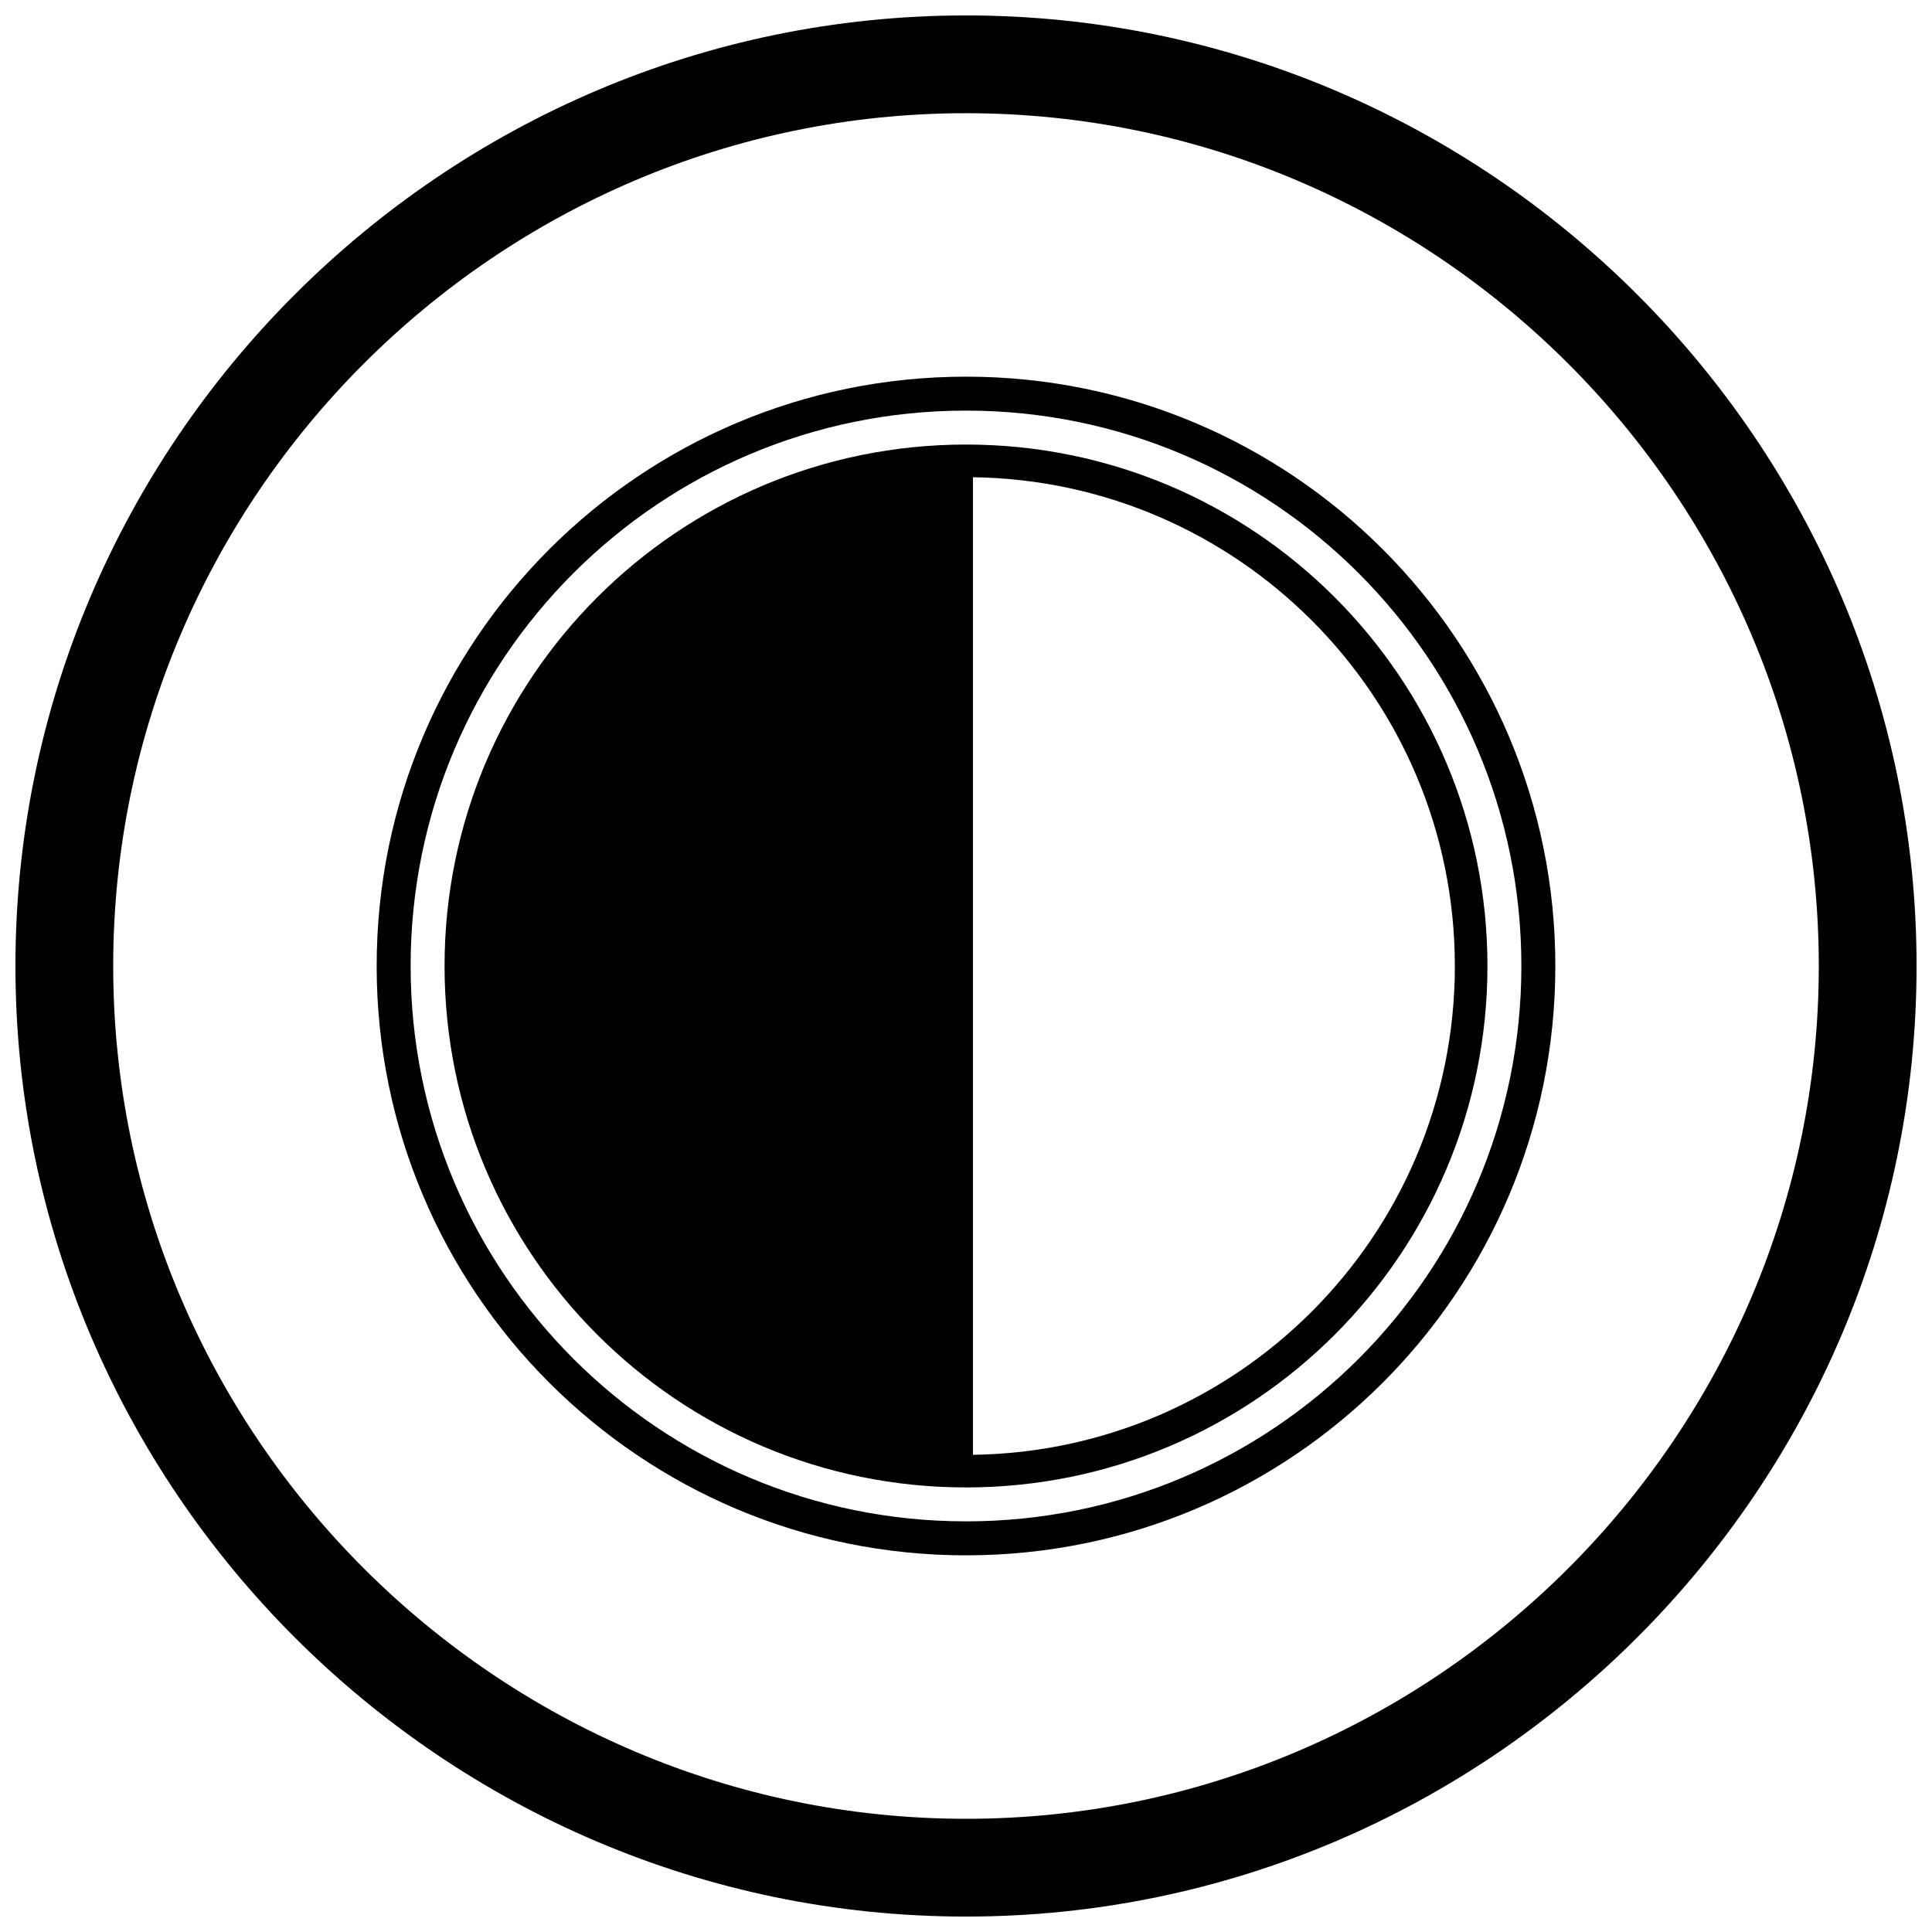
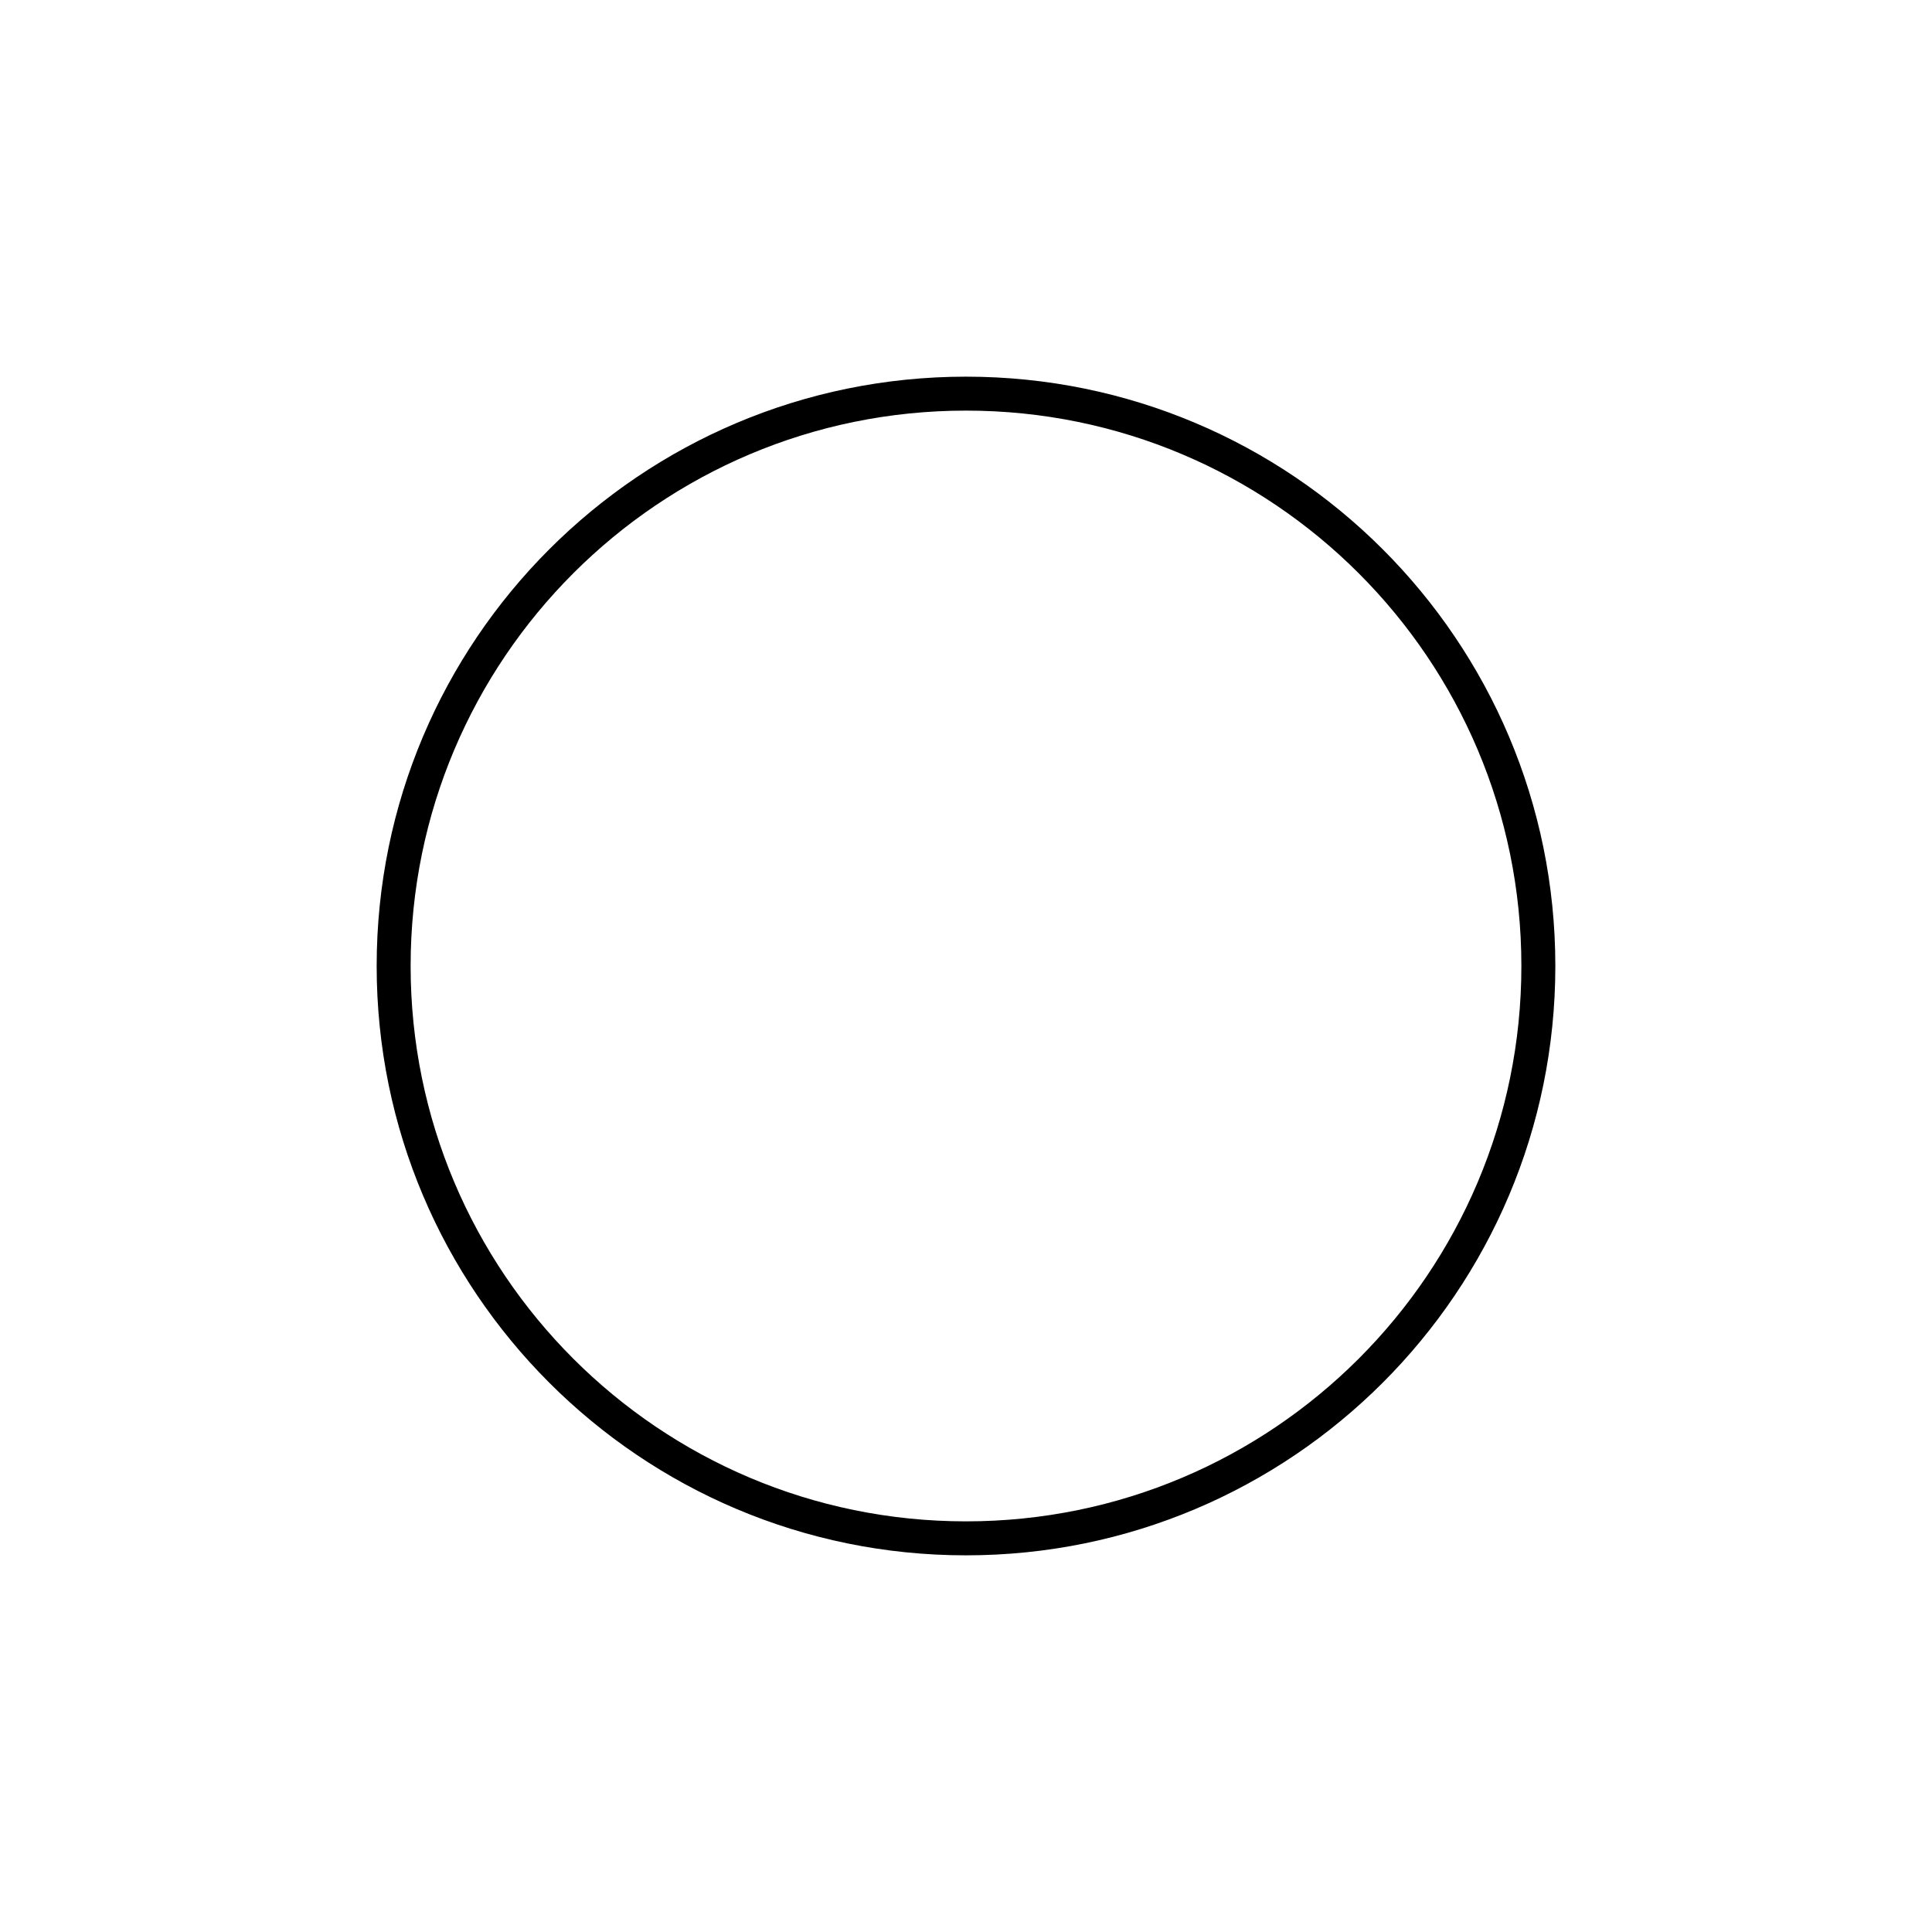
<svg xmlns="http://www.w3.org/2000/svg" width="800px" height="800px" version="1.1" viewBox="144 144 512 512">
  <defs>
    <clipPath id="a">
-       <path d="m148.09 148.09h503.81v503.81h-503.81z" />
-     </clipPath>
+       </clipPath>
  </defs>
  <g clip-path="url(#a)">
-     <path d="m400 148.09c138.55 0 251.91 113.36 251.91 251.91 0 138.55-113.36 251.91-251.91 251.91-138.55 0-251.91-113.36-251.91-251.91 0-138.55 113.36-251.91 251.91-251.91zm0 25.91c124.3 0 226 101.7 226 226s-101.7 226-226 226-226-101.7-226-226 101.7-226 226-226z" fill-rule="evenodd" />
-   </g>
-   <path d="m400 261.81c38.16 0 72.707 15.469 97.715 40.473 25.008 25.008 40.473 59.555 40.473 97.715s-15.469 72.707-40.473 97.715c-25.008 25.008-59.555 40.473-97.715 40.473s-72.707-15.469-97.715-40.473c-25.008-25.008-40.473-59.555-40.473-97.715s15.469-72.707 40.473-97.715c25.008-25.008 59.555-40.473 97.715-40.473zm1.844 267.73c35.043-0.488 66.723-14.891 89.762-37.93 23.445-23.445 37.945-55.832 37.945-91.605 0-35.773-14.5-68.164-37.945-91.605-23.039-23.039-54.719-37.441-89.762-37.93v259.08z" />
+     </g>
  <path d="m400 243.82c86.258 0 156.18 69.926 156.18 156.18 0 86.258-69.926 156.18-156.18 156.18-86.258 0-156.18-69.926-156.18-156.18 0-86.258 69.926-156.18 156.18-156.18zm0 8.996c81.289 0 147.18 65.898 147.18 147.18 0 81.289-65.898 147.18-147.18 147.18-81.289 0-147.18-65.898-147.18-147.18 0-81.289 65.898-147.18 147.18-147.18z" fill-rule="evenodd" />
</svg>